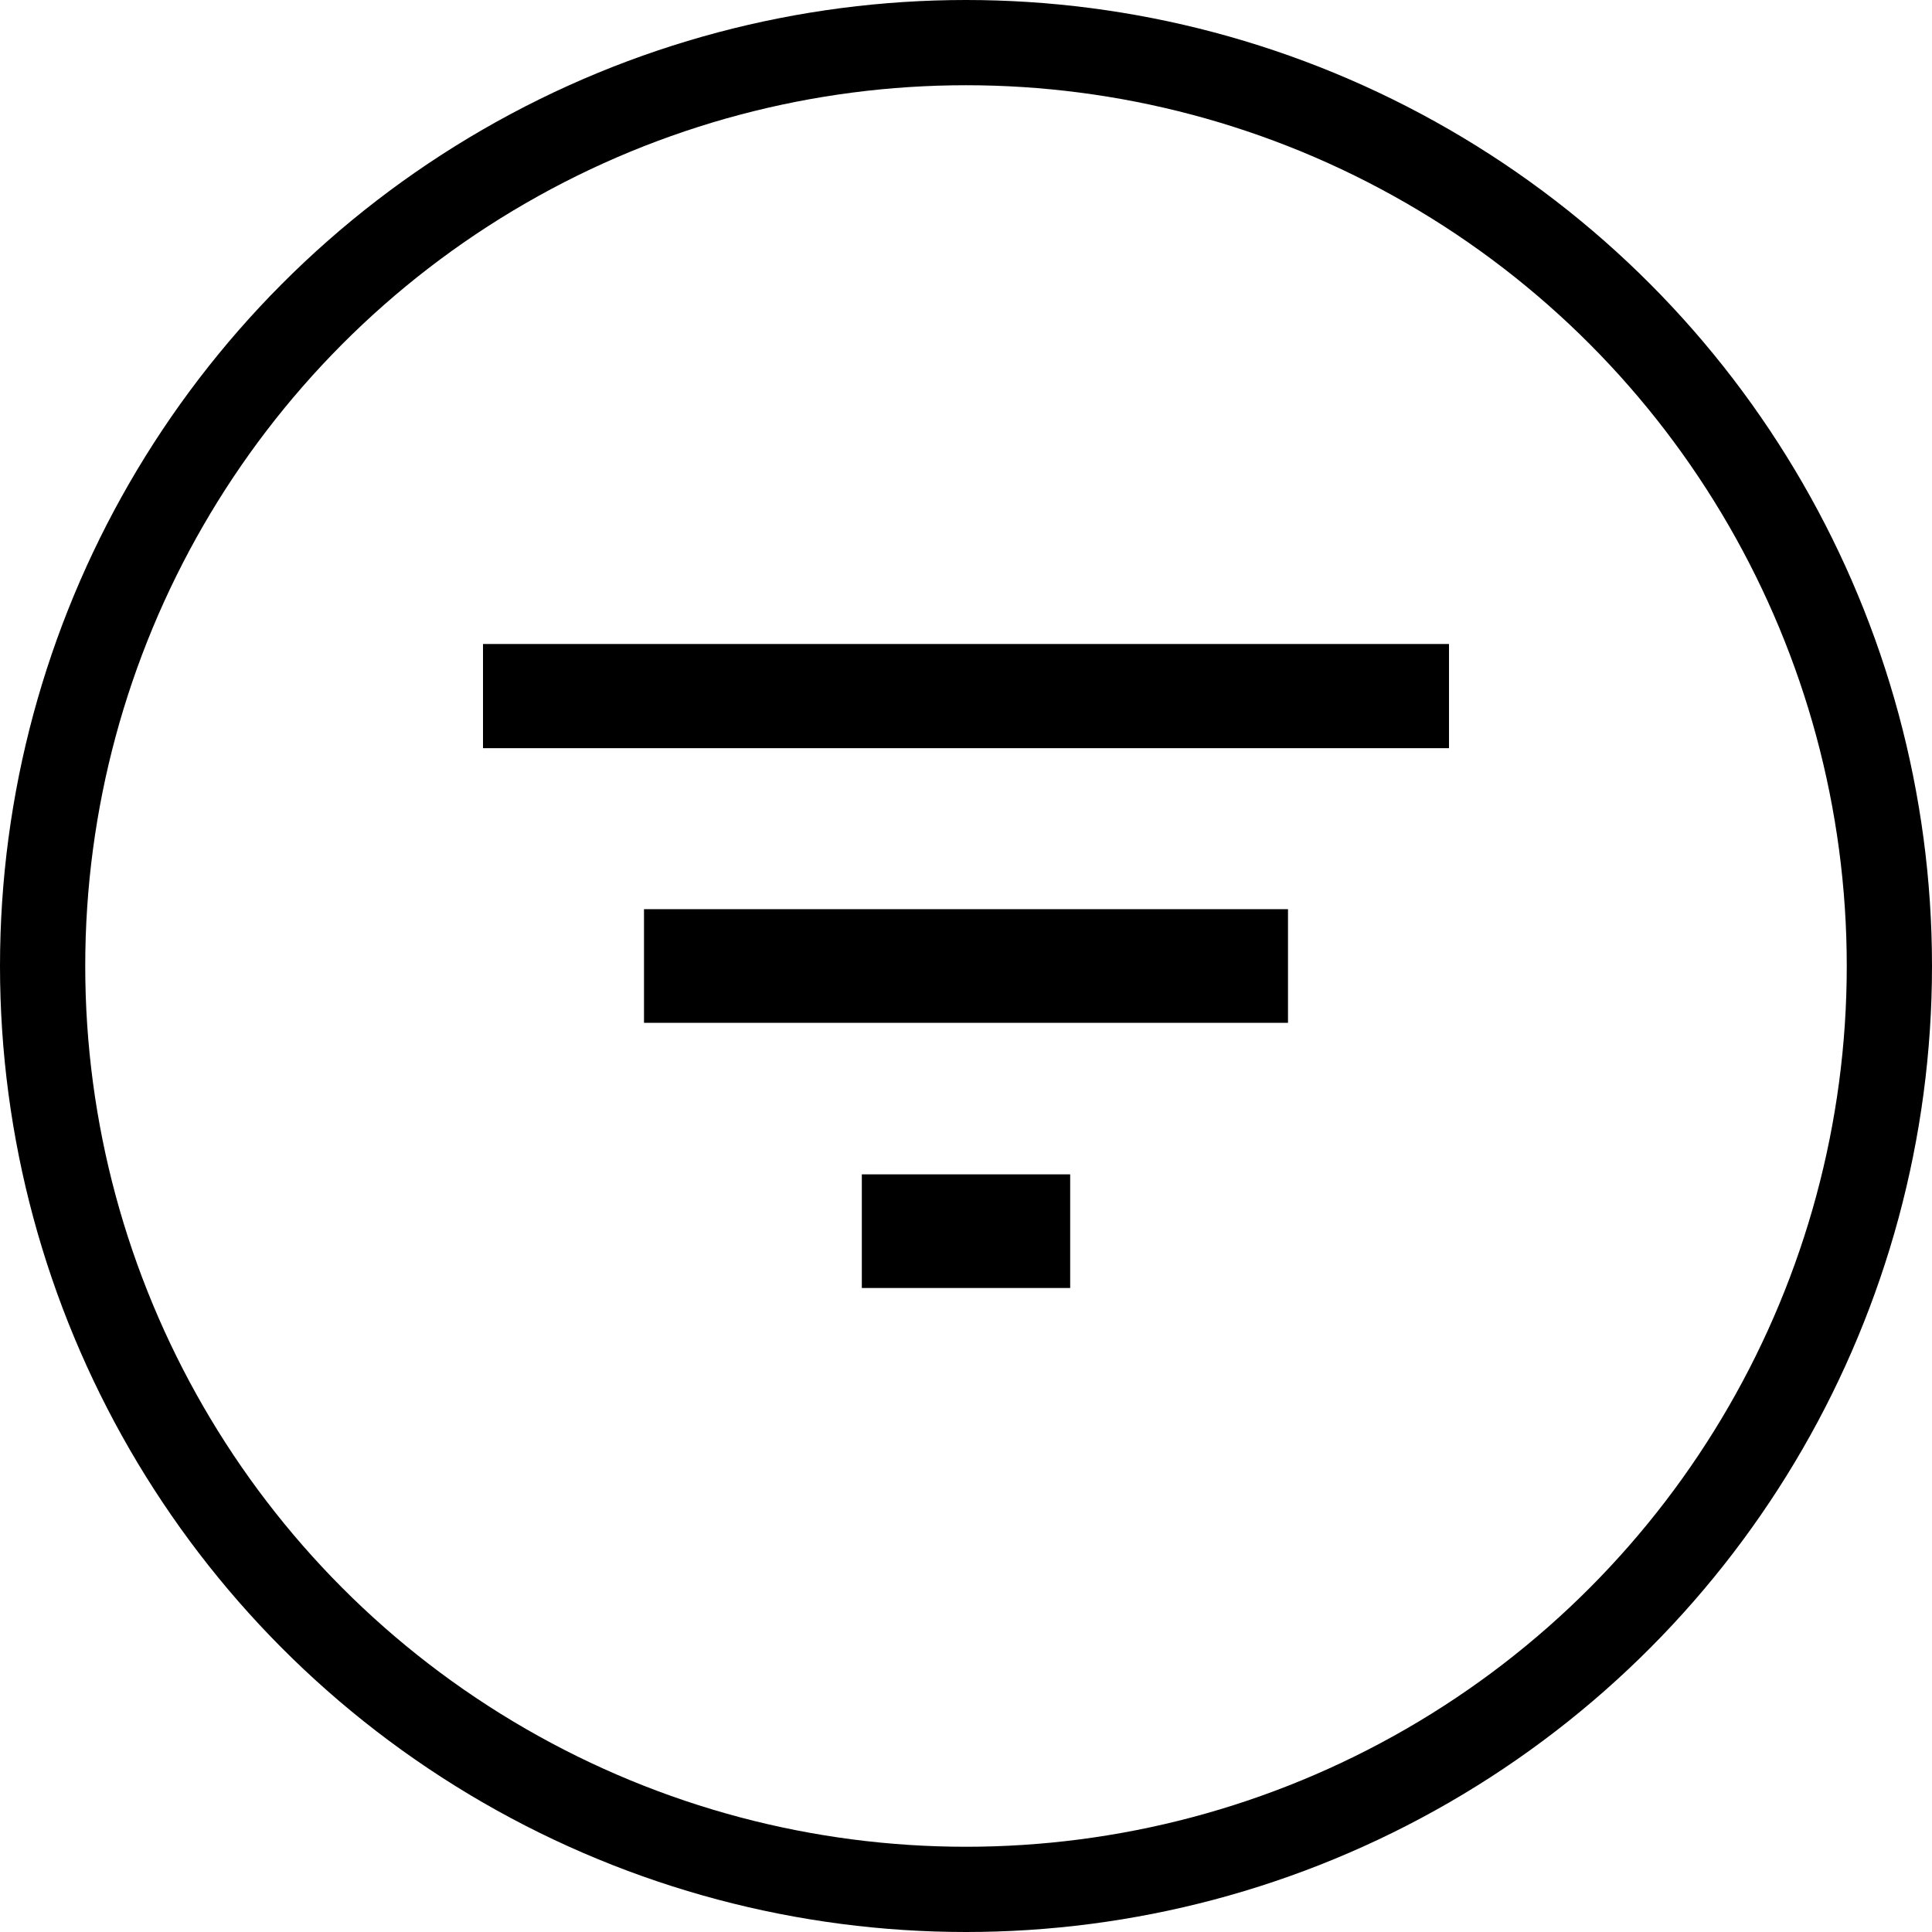
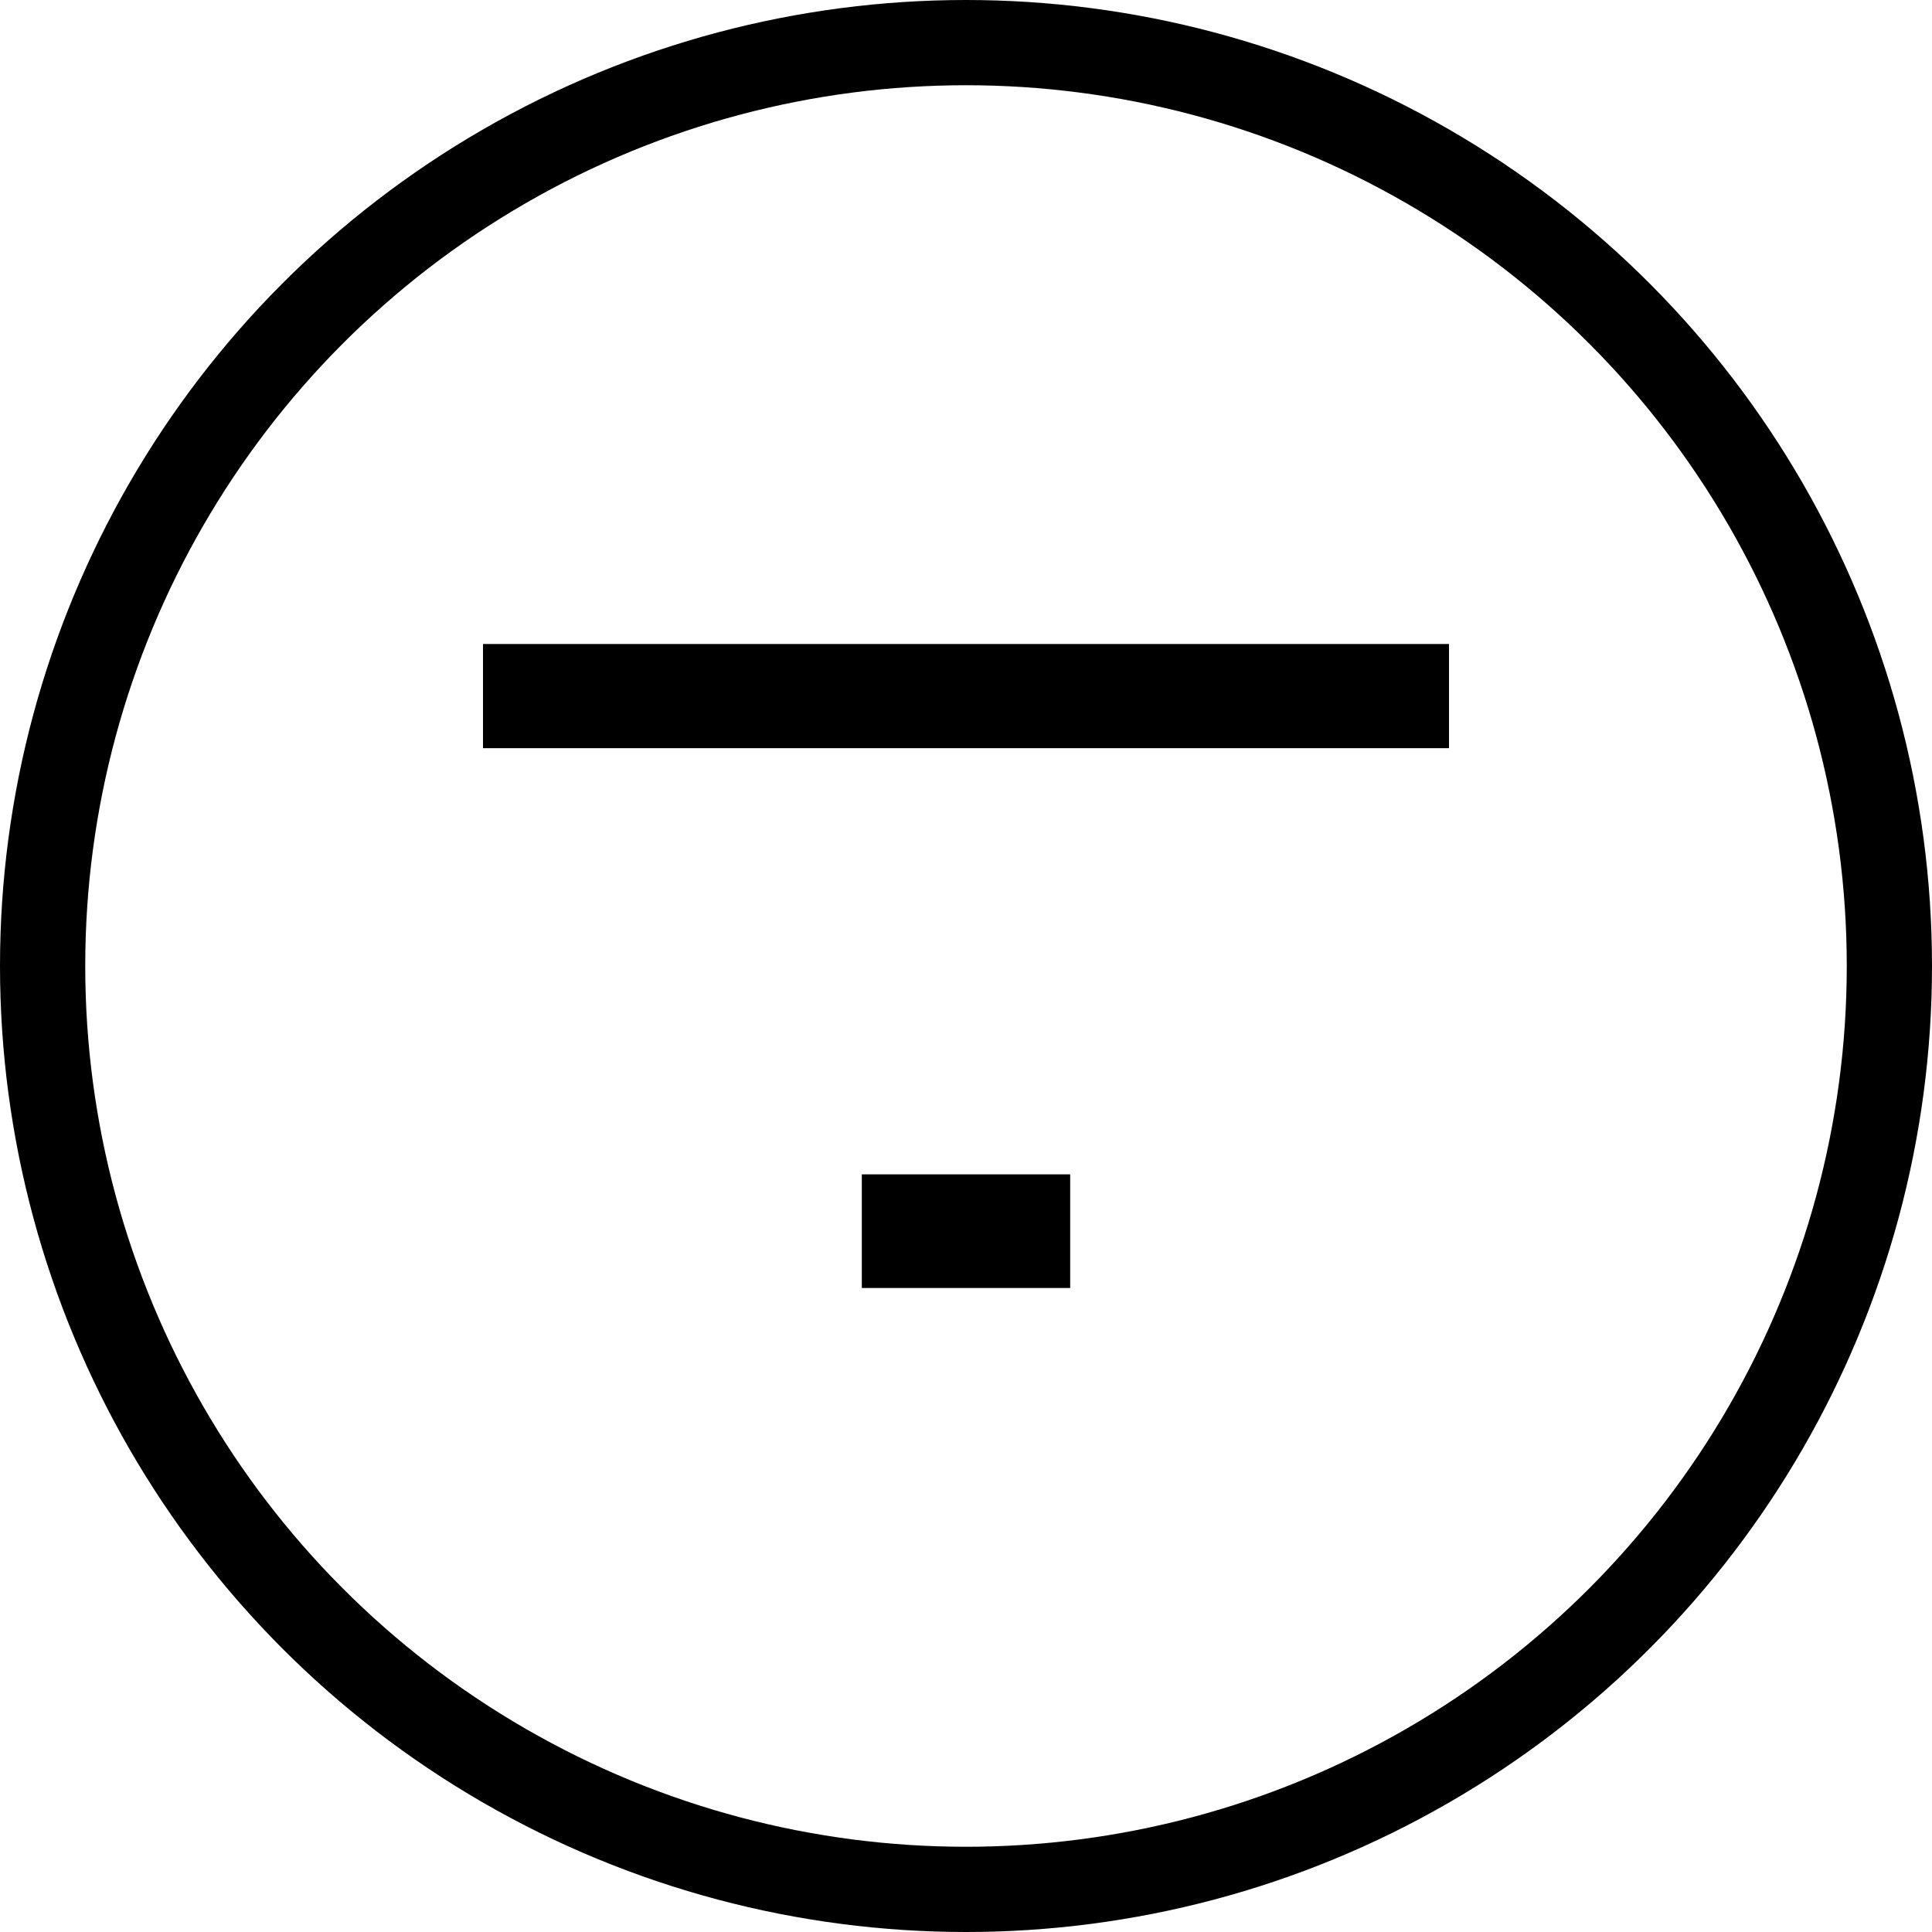
<svg xmlns="http://www.w3.org/2000/svg" width="204" height="204" viewBox="0 0 204 204" fill="none">
  <circle cx="102" cy="102" r="97.5" stroke="black" stroke-width="9" />
  <rect x="51" y="68" width="102" height="11" fill="black" />
-   <rect x="68" y="96" width="68" height="12" fill="black" />
  <rect x="91" y="124" width="22" height="12" fill="black" />
</svg>